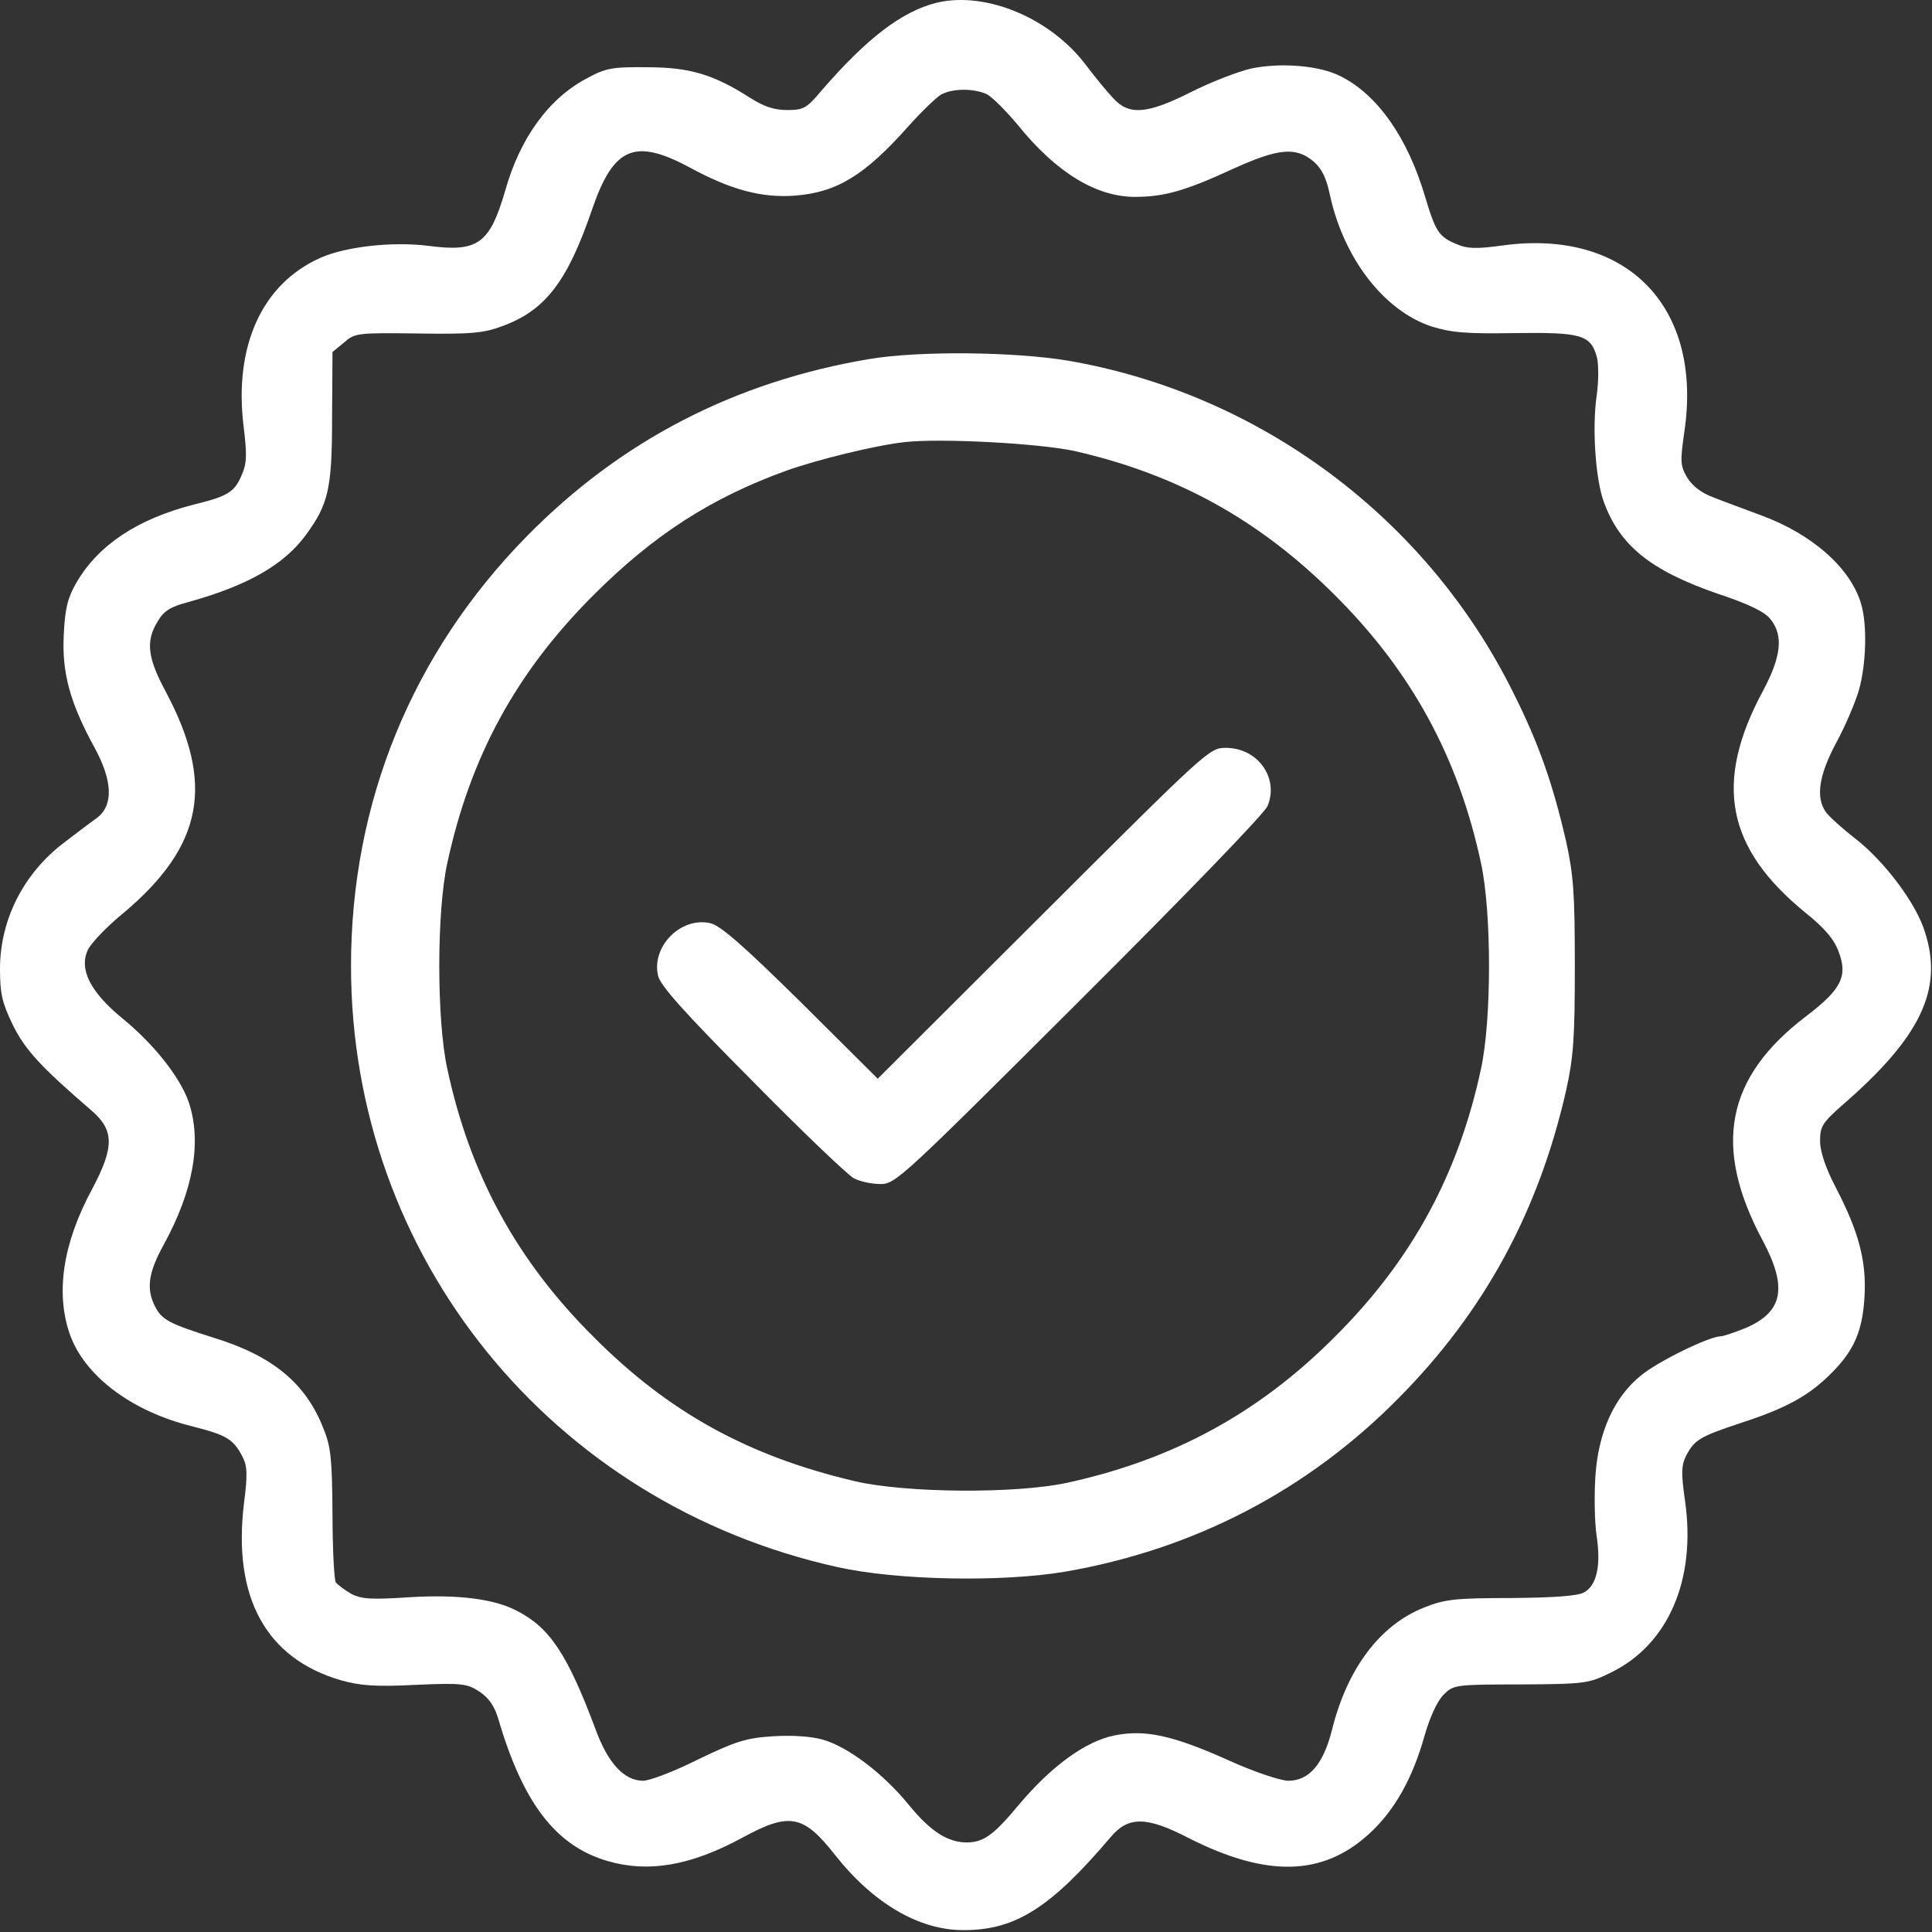
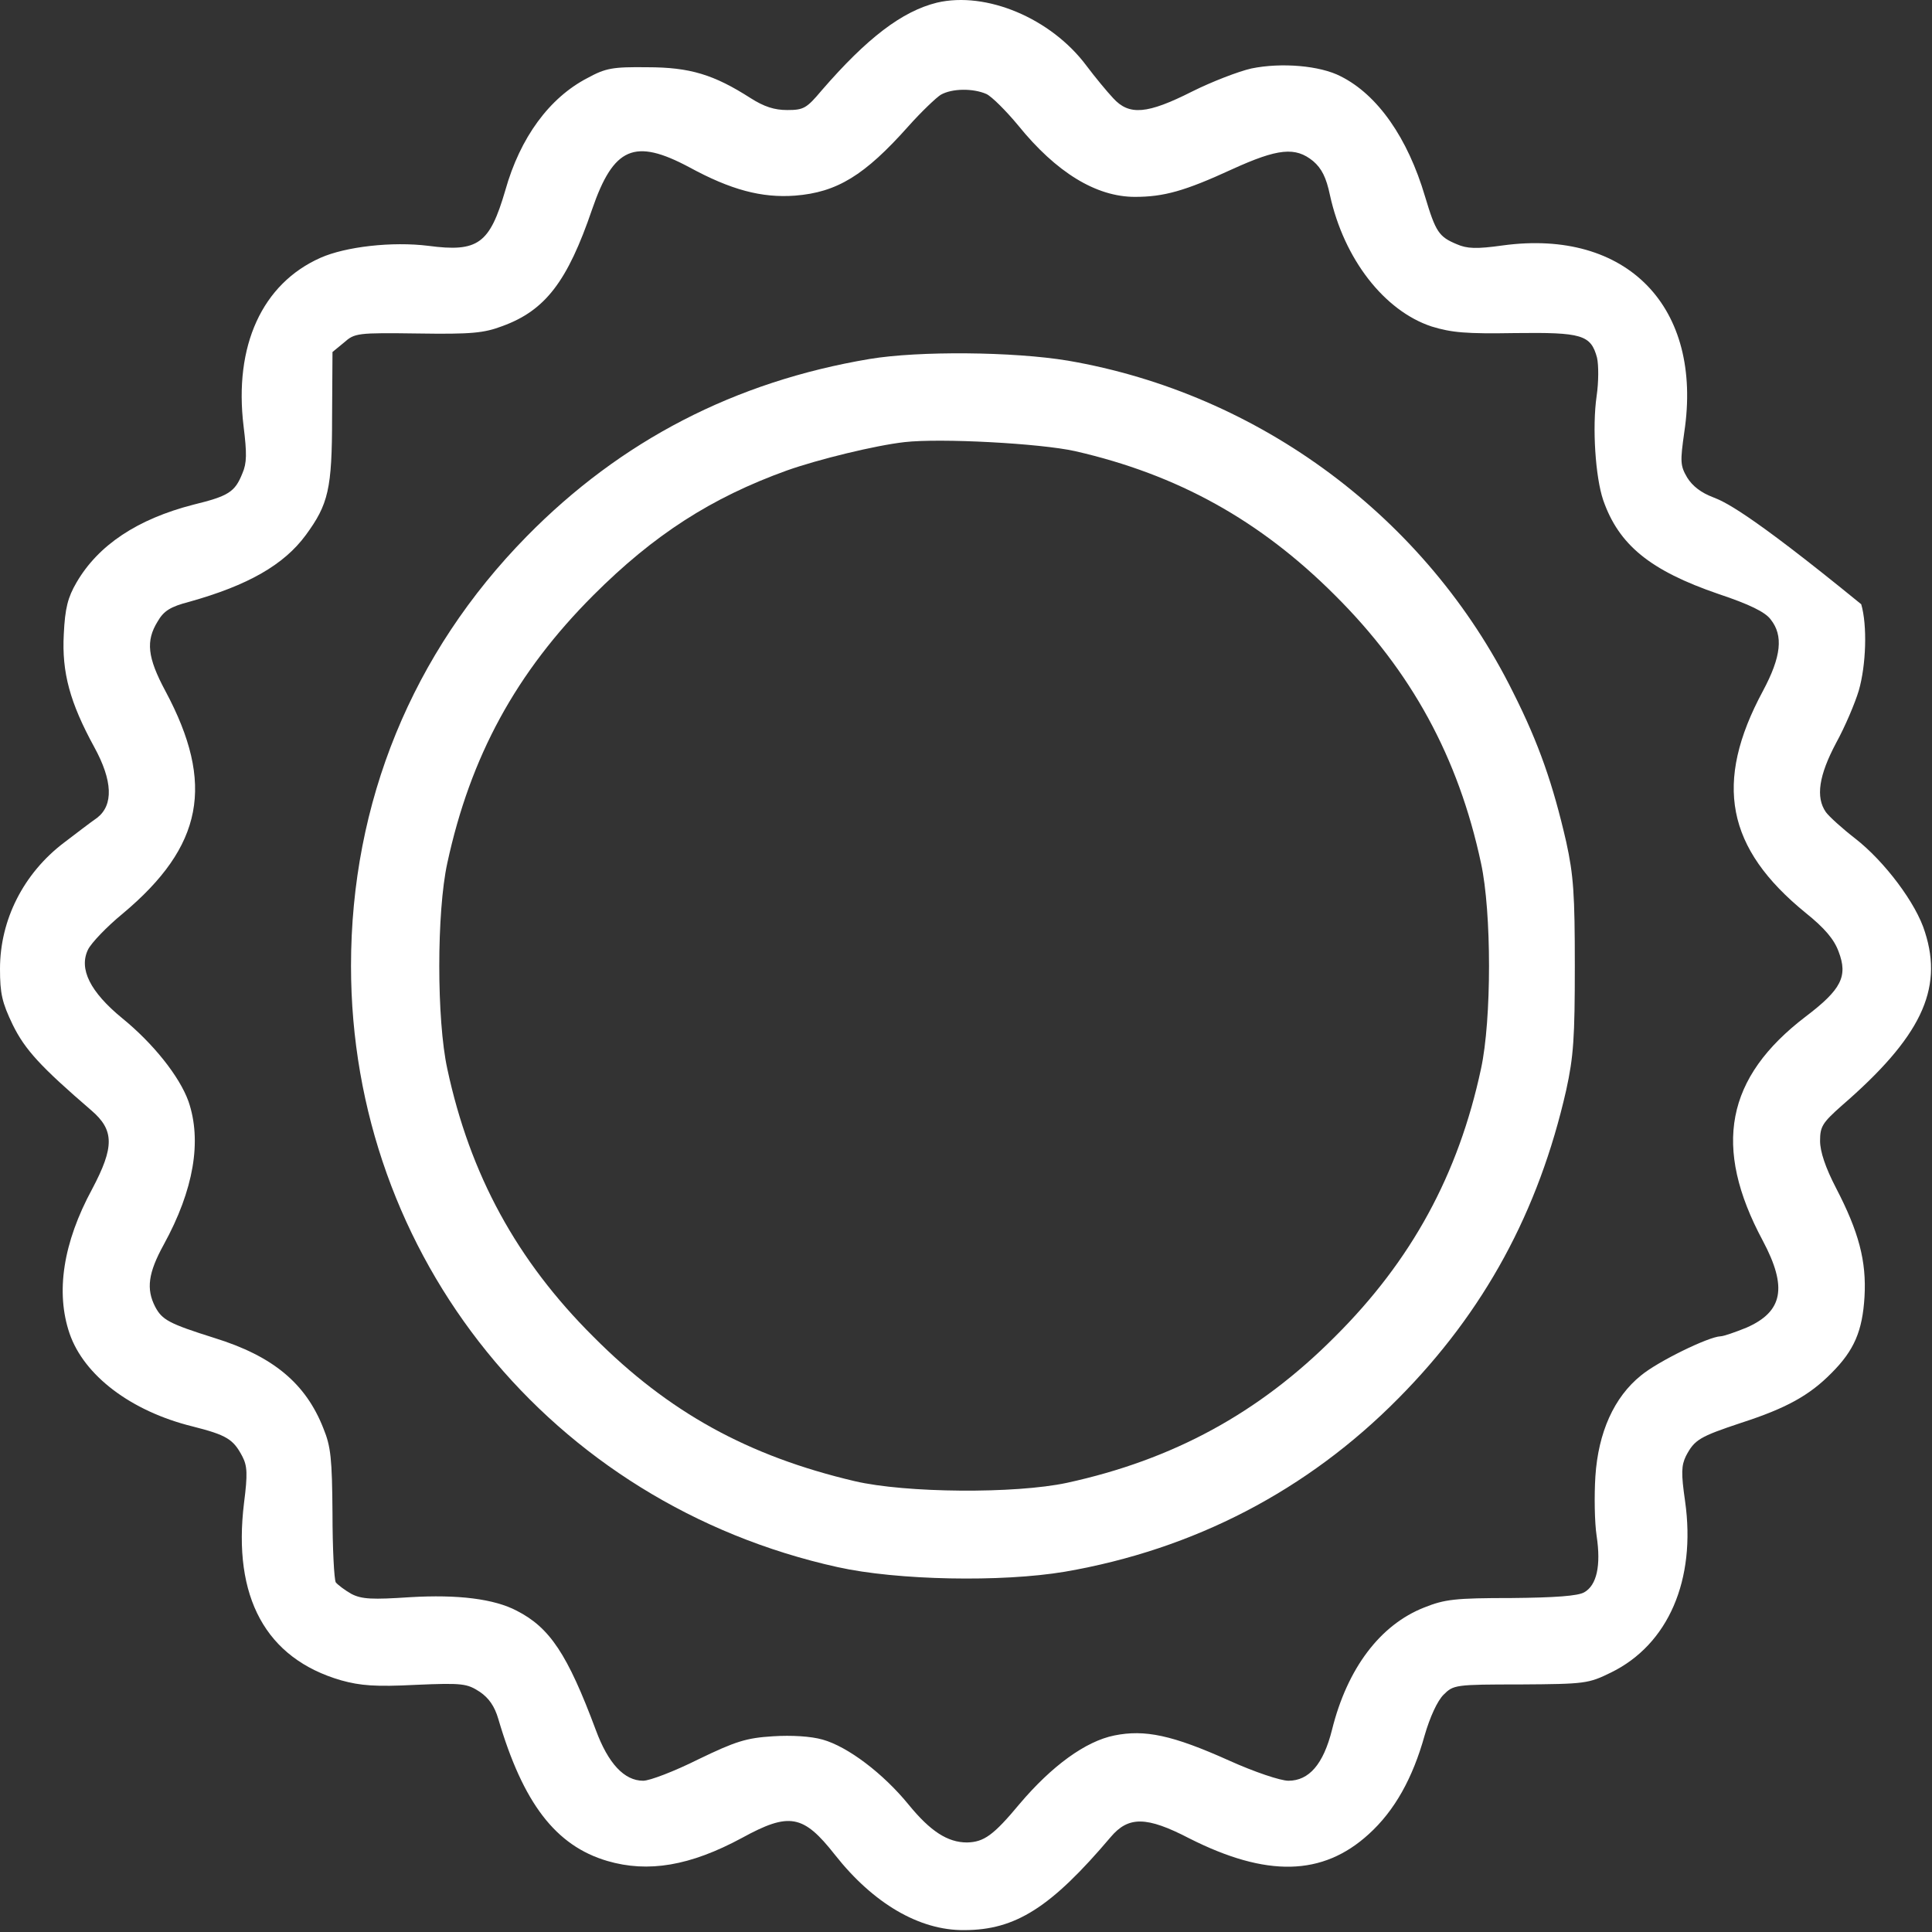
<svg xmlns="http://www.w3.org/2000/svg" width="626" height="626" viewBox="0 0 626 626" fill="none">
  <rect x="0" y="0" width="626" height="626" fill="#333333" stroke="none" />
-   <path d="M303.6 0.855C292.267 3.655 280.933 12.321 266.267 29.255C261.333 35.121 260.4 35.654 255.067 35.654C250.933 35.654 247.6 34.588 243.2 31.788C231.333 24.188 223.6 21.788 209.733 21.788C198.533 21.654 196.267 22.055 190.4 25.255C178 31.654 168.533 44.588 163.733 61.654C158.667 78.988 154.933 81.788 138.8 79.654C127.067 78.188 112 79.921 103.867 83.521C84.933 91.921 75.733 112.055 78.933 138.188C80 146.855 80 150.055 78.533 153.388C76.133 159.388 74.133 160.721 62.667 163.521C44.533 168.188 31.867 176.588 24.8 188.721C22 193.521 21.067 196.988 20.667 205.521C20 217.921 22.667 227.655 30.533 242.055C36.533 252.988 36.8 260.855 31.467 264.988C29.333 266.455 24.667 270.055 20.8 272.988C7.6 282.988 0 298.055 0 313.921C0 321.921 0.667 324.855 4.133 332.055C8.133 340.188 13.2 345.655 29.6 359.788C37.067 366.188 37.067 371.655 29.867 385.255C20.4 402.721 18 418.721 22.533 432.055C27.2 445.655 42.4 457.255 62.4 462.188C73.467 464.988 75.6 466.321 78.533 471.921C80.133 474.988 80.267 477.655 79.067 486.988C75.333 517.521 86.133 537.388 110.533 544.455C116.8 546.188 121.6 546.588 134.667 545.921C150 545.255 151.333 545.521 155.467 548.188C158.4 550.188 160.267 552.855 161.467 556.988C169.467 584.188 180 598.055 196.8 602.988C210 606.855 223.6 604.588 240.4 595.521C255.733 587.121 260.267 587.921 270.533 600.988C282.933 616.721 297.867 625.521 312.4 625.388C329.067 625.388 340.533 618.055 359.867 595.255C365.6 588.455 371.467 588.455 385.333 595.655C410.4 608.321 428.533 607.921 443.467 594.321C451.867 586.721 457.733 576.188 461.6 562.321C463.333 556.321 465.733 551.121 467.733 549.121C470.933 545.921 471.467 545.788 492.667 545.788C513.6 545.655 514.667 545.521 522 541.921C540.533 532.855 549.6 511.921 546 486.455C544.667 477.255 544.8 474.855 546.267 471.788C549.067 466.455 550.667 465.521 564.267 460.988C578.667 456.321 586.267 452.188 593.467 444.855C600.8 437.521 603.467 431.255 604.133 420.188C604.8 408.588 602.267 399.121 594.933 384.988C591.467 378.321 589.733 373.121 589.733 369.655C589.733 364.988 590.533 363.788 596.667 358.321C622.267 336.188 629.733 320.721 623.733 302.055C620.933 292.721 610.533 278.988 601.067 271.655C596.933 268.455 592.667 264.588 591.6 263.121C588.267 258.321 589.333 251.255 594.933 240.721C597.867 235.388 601.067 227.788 602.267 223.788C604.667 215.521 605.067 202.588 603.067 195.788C599.733 184.188 587.333 173.121 570.667 166.988C565.333 164.988 558.4 162.455 555.067 161.121C551.2 159.655 548.4 157.521 546.667 154.721C544.4 150.855 544.4 149.521 545.733 140.055C551.867 99.521 527.2 74.055 486.933 79.521C478.4 80.721 475.333 80.588 472 79.121C466.267 76.721 465.2 75.254 461.733 63.654C456.133 44.721 446.4 30.721 434.4 24.721C427.733 21.255 415.2 20.188 405.467 22.188C401.333 23.121 392.667 26.454 386.267 29.654C371.733 36.988 365.867 37.521 360.667 31.788C358.667 29.654 354.8 24.988 352 21.255C340.533 5.921 319.6 -2.879 303.6 0.855ZM319.6 30.454C321.333 31.255 326 35.921 329.867 40.588C342.267 55.921 355.2 63.788 367.733 63.788C377.067 63.788 383.867 61.921 399.2 54.855C414.133 48.054 419.733 47.521 425.467 52.188C428.267 54.588 429.733 57.521 430.933 63.255C435.467 83.921 448.533 100.721 463.867 105.788C470.4 107.788 475.067 108.188 490.933 107.921C512.533 107.655 515.467 108.455 517.467 115.921C518 118.321 518 123.788 517.333 128.321C515.867 138.455 516.933 154.588 519.467 162.055C524.533 176.588 534.667 184.855 556.8 192.455C566.8 195.788 572 198.321 573.733 200.721C577.867 205.921 577.2 212.721 571.2 223.921C555.2 253.655 559.333 274.855 585.067 295.788C591.2 300.721 594.267 304.321 595.733 308.321C598.8 316.321 596.667 320.588 585.067 329.388C559.2 349.121 554.8 371.521 571.2 402.055C579.2 417.121 577.733 424.988 565.867 430.188C562.267 431.655 558.4 432.988 557.467 432.988C553.6 433.121 537.2 441.121 531.733 445.655C522.933 452.721 517.867 464.188 516.933 478.321C516.533 484.588 516.667 493.255 517.333 497.655C518.8 507.388 517.333 513.655 513.333 515.921C511.333 517.121 503.867 517.655 489.733 517.788C471.467 517.788 468.133 518.188 461.467 520.855C447.2 526.455 436.533 540.588 431.6 560.455C428.8 571.655 424.133 576.988 417.467 576.988C414.933 576.988 406.533 574.188 398.267 570.455C379.867 562.188 370.933 560.321 361.067 562.321C351.733 564.188 340.8 572.188 330.4 584.455C321.867 594.721 318.8 596.855 313.333 596.988C307.067 596.988 301.467 593.388 294.4 584.721C286.133 574.588 274.667 565.921 266.533 563.655C262.8 562.588 256.533 562.188 250.4 562.588C241.867 563.121 238.4 564.188 226.267 570.055C218.533 573.921 210.533 576.988 208.4 576.988C202.267 576.988 197.067 571.388 193.067 560.588C183.867 535.921 178.133 527.388 167.467 521.921C160.133 518.055 148.4 516.588 132.8 517.521C120.667 518.321 117.2 518.188 113.867 516.455C111.733 515.255 109.467 513.521 108.8 512.721C108.267 511.788 107.733 501.655 107.733 490.321C107.6 472.588 107.2 468.721 104.8 462.855C99.067 448.188 88.4 439.388 69.467 433.521C54.667 428.855 52.533 427.655 50.267 423.388C47.333 417.655 48 412.455 53.067 403.255C62.8 385.521 65.467 369.655 61.067 356.855C58.133 348.721 49.6 338.055 39.6 329.921C29.2 321.388 25.467 313.921 28.533 307.655C29.6 305.521 34.533 300.321 39.733 296.055C65.867 274.188 69.733 254.055 53.6 223.921C47.733 212.988 47.2 207.655 51.067 201.388C53.067 197.921 55.2 196.588 61.333 194.988C80.4 189.655 92 182.988 99.067 173.388C106.4 163.388 107.6 158.455 107.6 135.255L107.733 114.055L111.467 110.988C114.933 107.921 115.733 107.788 135.467 108.055C152.8 108.321 156.8 107.921 162.8 105.655C176.667 100.588 183.867 91.254 191.867 67.788C198.8 47.654 205.6 44.721 223.333 54.188C236.8 61.521 246.8 64.188 257.6 63.388C271.2 62.321 280.133 56.855 294.267 40.988C298.533 36.188 303.333 31.654 304.8 30.721C308.533 28.588 315.333 28.588 319.6 30.454Z" fill="white" />
+   <path d="M303.6 0.855C292.267 3.655 280.933 12.321 266.267 29.255C261.333 35.121 260.4 35.654 255.067 35.654C250.933 35.654 247.6 34.588 243.2 31.788C231.333 24.188 223.6 21.788 209.733 21.788C198.533 21.654 196.267 22.055 190.4 25.255C178 31.654 168.533 44.588 163.733 61.654C158.667 78.988 154.933 81.788 138.8 79.654C127.067 78.188 112 79.921 103.867 83.521C84.933 91.921 75.733 112.055 78.933 138.188C80 146.855 80 150.055 78.533 153.388C76.133 159.388 74.133 160.721 62.667 163.521C44.533 168.188 31.867 176.588 24.8 188.721C22 193.521 21.067 196.988 20.667 205.521C20 217.921 22.667 227.655 30.533 242.055C36.533 252.988 36.8 260.855 31.467 264.988C29.333 266.455 24.667 270.055 20.8 272.988C7.6 282.988 0 298.055 0 313.921C0 321.921 0.667 324.855 4.133 332.055C8.133 340.188 13.2 345.655 29.6 359.788C37.067 366.188 37.067 371.655 29.867 385.255C20.4 402.721 18 418.721 22.533 432.055C27.2 445.655 42.4 457.255 62.4 462.188C73.467 464.988 75.6 466.321 78.533 471.921C80.133 474.988 80.267 477.655 79.067 486.988C75.333 517.521 86.133 537.388 110.533 544.455C116.8 546.188 121.6 546.588 134.667 545.921C150 545.255 151.333 545.521 155.467 548.188C158.4 550.188 160.267 552.855 161.467 556.988C169.467 584.188 180 598.055 196.8 602.988C210 606.855 223.6 604.588 240.4 595.521C255.733 587.121 260.267 587.921 270.533 600.988C282.933 616.721 297.867 625.521 312.4 625.388C329.067 625.388 340.533 618.055 359.867 595.255C365.6 588.455 371.467 588.455 385.333 595.655C410.4 608.321 428.533 607.921 443.467 594.321C451.867 586.721 457.733 576.188 461.6 562.321C463.333 556.321 465.733 551.121 467.733 549.121C470.933 545.921 471.467 545.788 492.667 545.788C513.6 545.655 514.667 545.521 522 541.921C540.533 532.855 549.6 511.921 546 486.455C544.667 477.255 544.8 474.855 546.267 471.788C549.067 466.455 550.667 465.521 564.267 460.988C578.667 456.321 586.267 452.188 593.467 444.855C600.8 437.521 603.467 431.255 604.133 420.188C604.8 408.588 602.267 399.121 594.933 384.988C591.467 378.321 589.733 373.121 589.733 369.655C589.733 364.988 590.533 363.788 596.667 358.321C622.267 336.188 629.733 320.721 623.733 302.055C620.933 292.721 610.533 278.988 601.067 271.655C596.933 268.455 592.667 264.588 591.6 263.121C588.267 258.321 589.333 251.255 594.933 240.721C597.867 235.388 601.067 227.788 602.267 223.788C604.667 215.521 605.067 202.588 603.067 195.788C565.333 164.988 558.4 162.455 555.067 161.121C551.2 159.655 548.4 157.521 546.667 154.721C544.4 150.855 544.4 149.521 545.733 140.055C551.867 99.521 527.2 74.055 486.933 79.521C478.4 80.721 475.333 80.588 472 79.121C466.267 76.721 465.2 75.254 461.733 63.654C456.133 44.721 446.4 30.721 434.4 24.721C427.733 21.255 415.2 20.188 405.467 22.188C401.333 23.121 392.667 26.454 386.267 29.654C371.733 36.988 365.867 37.521 360.667 31.788C358.667 29.654 354.8 24.988 352 21.255C340.533 5.921 319.6 -2.879 303.6 0.855ZM319.6 30.454C321.333 31.255 326 35.921 329.867 40.588C342.267 55.921 355.2 63.788 367.733 63.788C377.067 63.788 383.867 61.921 399.2 54.855C414.133 48.054 419.733 47.521 425.467 52.188C428.267 54.588 429.733 57.521 430.933 63.255C435.467 83.921 448.533 100.721 463.867 105.788C470.4 107.788 475.067 108.188 490.933 107.921C512.533 107.655 515.467 108.455 517.467 115.921C518 118.321 518 123.788 517.333 128.321C515.867 138.455 516.933 154.588 519.467 162.055C524.533 176.588 534.667 184.855 556.8 192.455C566.8 195.788 572 198.321 573.733 200.721C577.867 205.921 577.2 212.721 571.2 223.921C555.2 253.655 559.333 274.855 585.067 295.788C591.2 300.721 594.267 304.321 595.733 308.321C598.8 316.321 596.667 320.588 585.067 329.388C559.2 349.121 554.8 371.521 571.2 402.055C579.2 417.121 577.733 424.988 565.867 430.188C562.267 431.655 558.4 432.988 557.467 432.988C553.6 433.121 537.2 441.121 531.733 445.655C522.933 452.721 517.867 464.188 516.933 478.321C516.533 484.588 516.667 493.255 517.333 497.655C518.8 507.388 517.333 513.655 513.333 515.921C511.333 517.121 503.867 517.655 489.733 517.788C471.467 517.788 468.133 518.188 461.467 520.855C447.2 526.455 436.533 540.588 431.6 560.455C428.8 571.655 424.133 576.988 417.467 576.988C414.933 576.988 406.533 574.188 398.267 570.455C379.867 562.188 370.933 560.321 361.067 562.321C351.733 564.188 340.8 572.188 330.4 584.455C321.867 594.721 318.8 596.855 313.333 596.988C307.067 596.988 301.467 593.388 294.4 584.721C286.133 574.588 274.667 565.921 266.533 563.655C262.8 562.588 256.533 562.188 250.4 562.588C241.867 563.121 238.4 564.188 226.267 570.055C218.533 573.921 210.533 576.988 208.4 576.988C202.267 576.988 197.067 571.388 193.067 560.588C183.867 535.921 178.133 527.388 167.467 521.921C160.133 518.055 148.4 516.588 132.8 517.521C120.667 518.321 117.2 518.188 113.867 516.455C111.733 515.255 109.467 513.521 108.8 512.721C108.267 511.788 107.733 501.655 107.733 490.321C107.6 472.588 107.2 468.721 104.8 462.855C99.067 448.188 88.4 439.388 69.467 433.521C54.667 428.855 52.533 427.655 50.267 423.388C47.333 417.655 48 412.455 53.067 403.255C62.8 385.521 65.467 369.655 61.067 356.855C58.133 348.721 49.6 338.055 39.6 329.921C29.2 321.388 25.467 313.921 28.533 307.655C29.6 305.521 34.533 300.321 39.733 296.055C65.867 274.188 69.733 254.055 53.6 223.921C47.733 212.988 47.2 207.655 51.067 201.388C53.067 197.921 55.2 196.588 61.333 194.988C80.4 189.655 92 182.988 99.067 173.388C106.4 163.388 107.6 158.455 107.6 135.255L107.733 114.055L111.467 110.988C114.933 107.921 115.733 107.788 135.467 108.055C152.8 108.321 156.8 107.921 162.8 105.655C176.667 100.588 183.867 91.254 191.867 67.788C198.8 47.654 205.6 44.721 223.333 54.188C236.8 61.521 246.8 64.188 257.6 63.388C271.2 62.321 280.133 56.855 294.267 40.988C298.533 36.188 303.333 31.654 304.8 30.721C308.533 28.588 315.333 28.588 319.6 30.454Z" fill="white" />
  <path d="M281.733 116.321C238.133 123.655 201.2 142.721 170.667 173.788C133.6 211.521 113.733 259.921 113.733 312.988C113.733 407.121 178.533 487.255 271.467 507.788C290.667 512.055 324.533 512.721 345.067 509.255C386.8 502.055 423.6 482.988 453.2 452.988C480.933 424.988 498.533 392.588 507.467 353.255C509.867 342.321 510.267 336.188 510.267 312.988C510.267 289.788 509.867 283.655 507.467 272.721C503.2 254.188 498.667 240.988 490.267 224.321C462.267 167.788 408.133 127.521 346 116.855C328.267 113.921 297.733 113.655 281.733 116.321ZM348.4 146.188C381.6 153.788 408.267 168.588 432.533 192.855C457.333 217.521 472.533 245.388 479.867 279.655C483.333 295.521 483.333 330.455 479.867 346.321C472.533 380.588 457.333 408.455 432.533 433.121C407.867 457.921 380 472.988 345.733 480.455C328.933 484.055 293.467 483.788 276.933 479.921C242.4 471.788 216.667 457.655 192.267 433.121C167.467 408.455 152.267 380.588 144.933 346.321C141.467 330.455 141.467 295.521 144.933 279.655C152.4 245.121 167.2 217.921 192.267 192.855C211.867 173.255 230.533 161.255 254.933 152.455C265.067 148.855 283.6 144.321 293.067 143.255C304.667 141.921 337.067 143.655 348.4 146.188Z" fill="white" />
-   <path d="M338.133 295.921L284.4 349.521L259.467 324.721C240.8 306.321 233.333 299.788 230.133 299.121C220.667 296.988 211.067 306.588 213.2 316.055C213.867 319.255 221.333 327.655 243.6 350.055C259.733 366.455 274.667 380.721 276.667 381.788C278.667 382.855 282.533 383.655 285.333 383.655C290.133 383.655 292.4 381.521 349.467 324.588C384.533 289.655 409.467 263.788 410.667 261.255C414.533 252.188 407.6 242.321 397.2 242.321C391.867 242.321 391.333 242.855 338.133 295.921Z" fill="white" />
</svg>